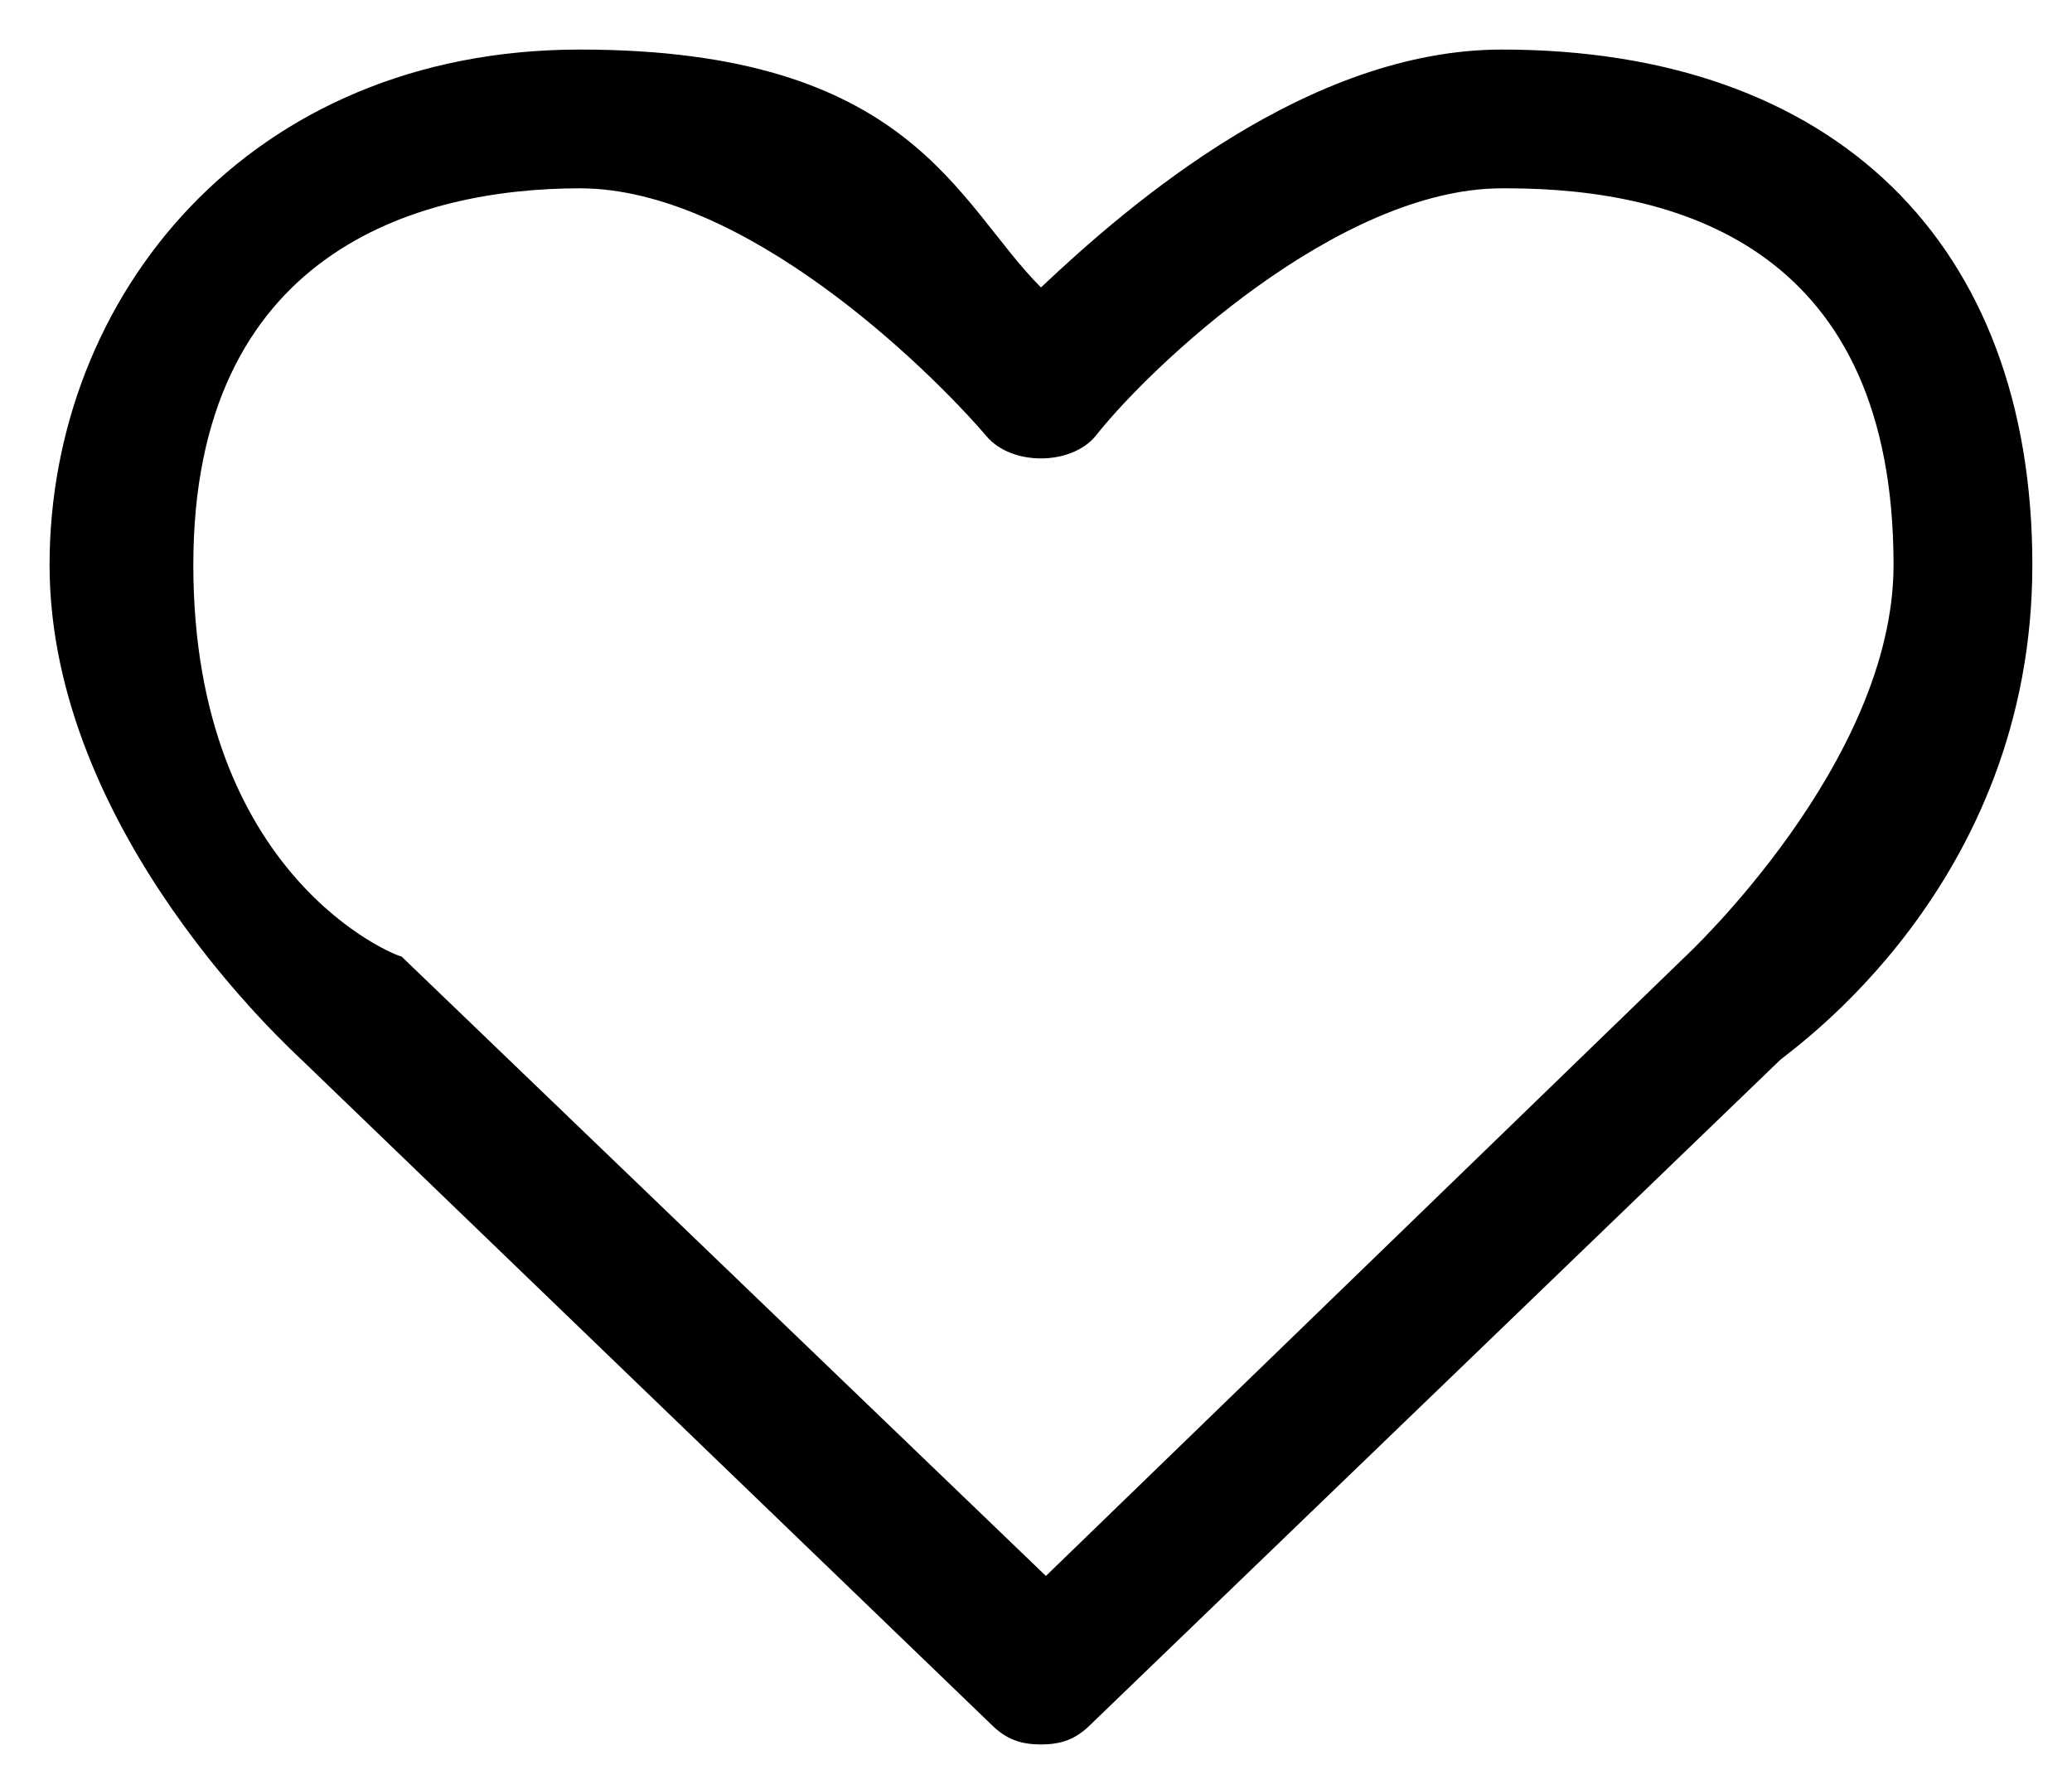
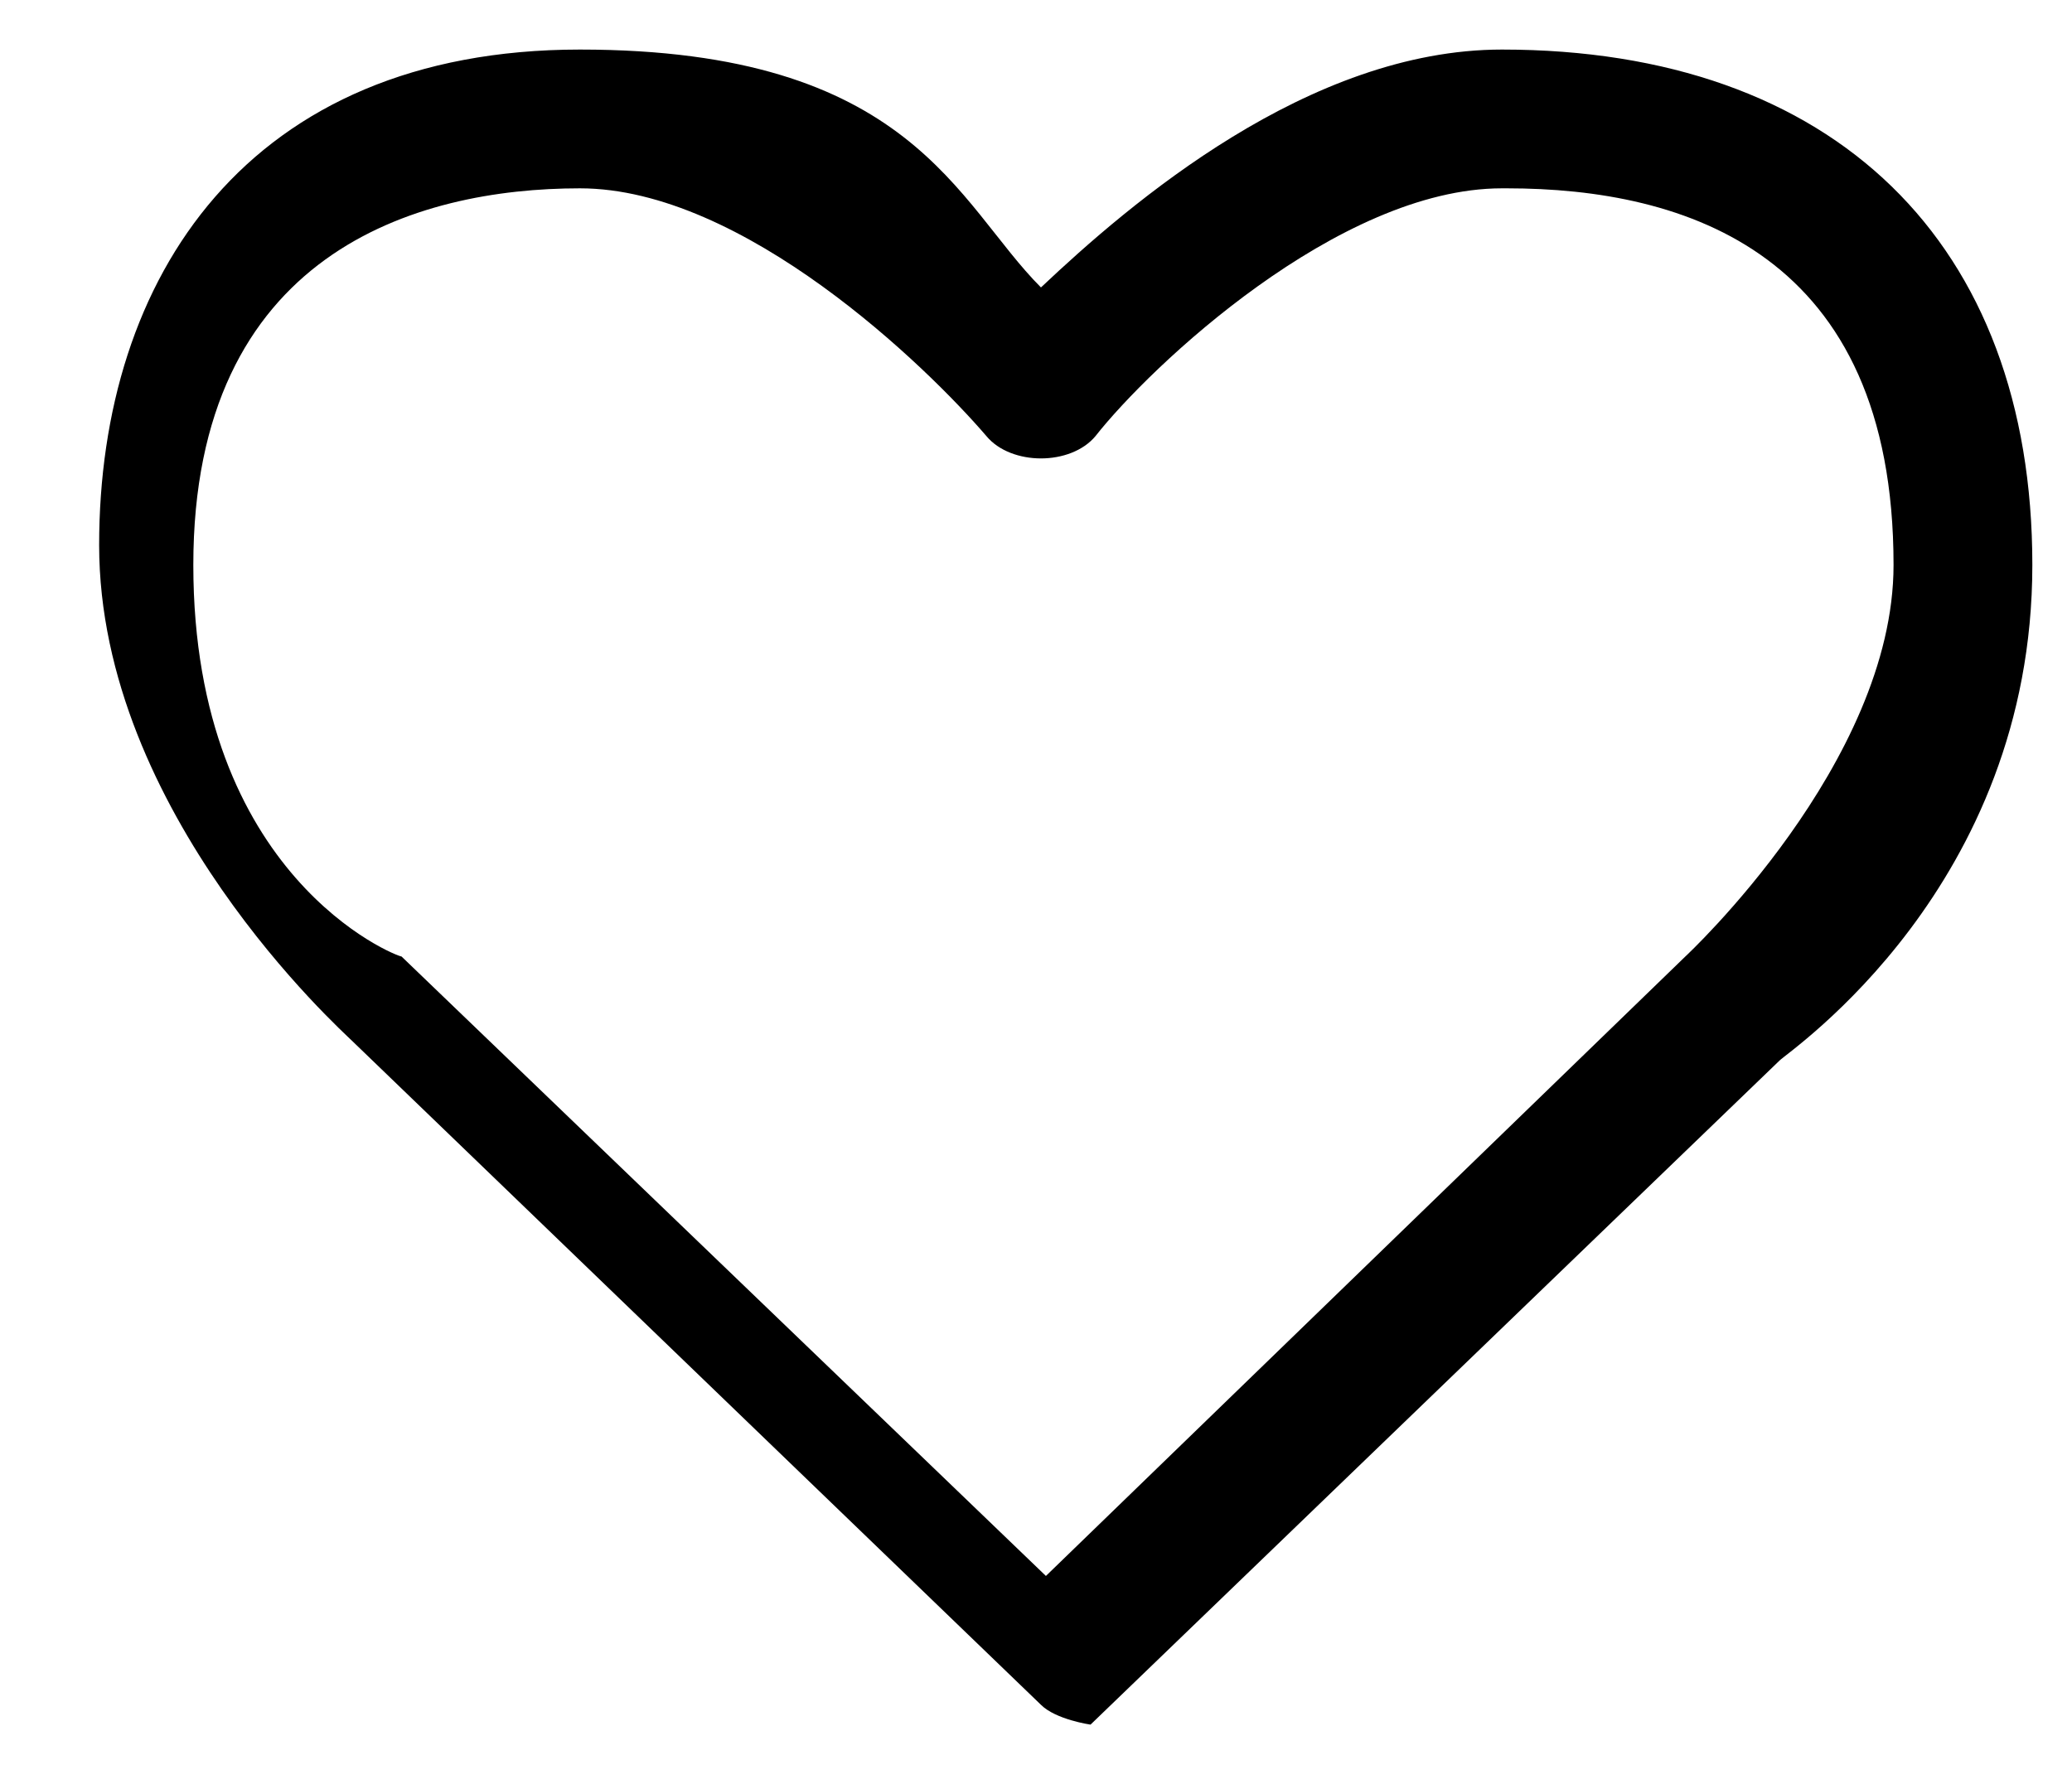
<svg xmlns="http://www.w3.org/2000/svg" id="Ebene_1" version="1.1" viewBox="0 0 41.8 36">
-   <path d="M35.9,21.4l-13.9,13.4c-.3.3-.6.4-1,.4s-.7-.1-1-.4l-13.9-13.4c-.2-.2-5.1-4.6-5.1-10S5,1,11.7,1s7.6,3.1,9.3,4.8c1.8-1.7,5.4-4.8,9.3-4.8,6.7,0,10.7,3.9,10.7,10.4s-4.9,9.8-5.1,10ZM30.3,3.8c-3.3,0-7.1,3.6-8.2,5-.5.6-1.7.6-2.2,0-1.2-1.4-4.9-5-8.2-5s-7.8,1.3-7.8,7.6,4.1,7.9,4.2,7.9l13,12.5,12.9-12.5c0,0,4.2-3.9,4.2-7.9,0-6.3-4.2-7.6-7.8-7.6Z" />
+   <path d="M35.9,21.4l-13.9,13.4s-.7-.1-1-.4l-13.9-13.4c-.2-.2-5.1-4.6-5.1-10S5,1,11.7,1s7.6,3.1,9.3,4.8c1.8-1.7,5.4-4.8,9.3-4.8,6.7,0,10.7,3.9,10.7,10.4s-4.9,9.8-5.1,10ZM30.3,3.8c-3.3,0-7.1,3.6-8.2,5-.5.6-1.7.6-2.2,0-1.2-1.4-4.9-5-8.2-5s-7.8,1.3-7.8,7.6,4.1,7.9,4.2,7.9l13,12.5,12.9-12.5c0,0,4.2-3.9,4.2-7.9,0-6.3-4.2-7.6-7.8-7.6Z" />
</svg>